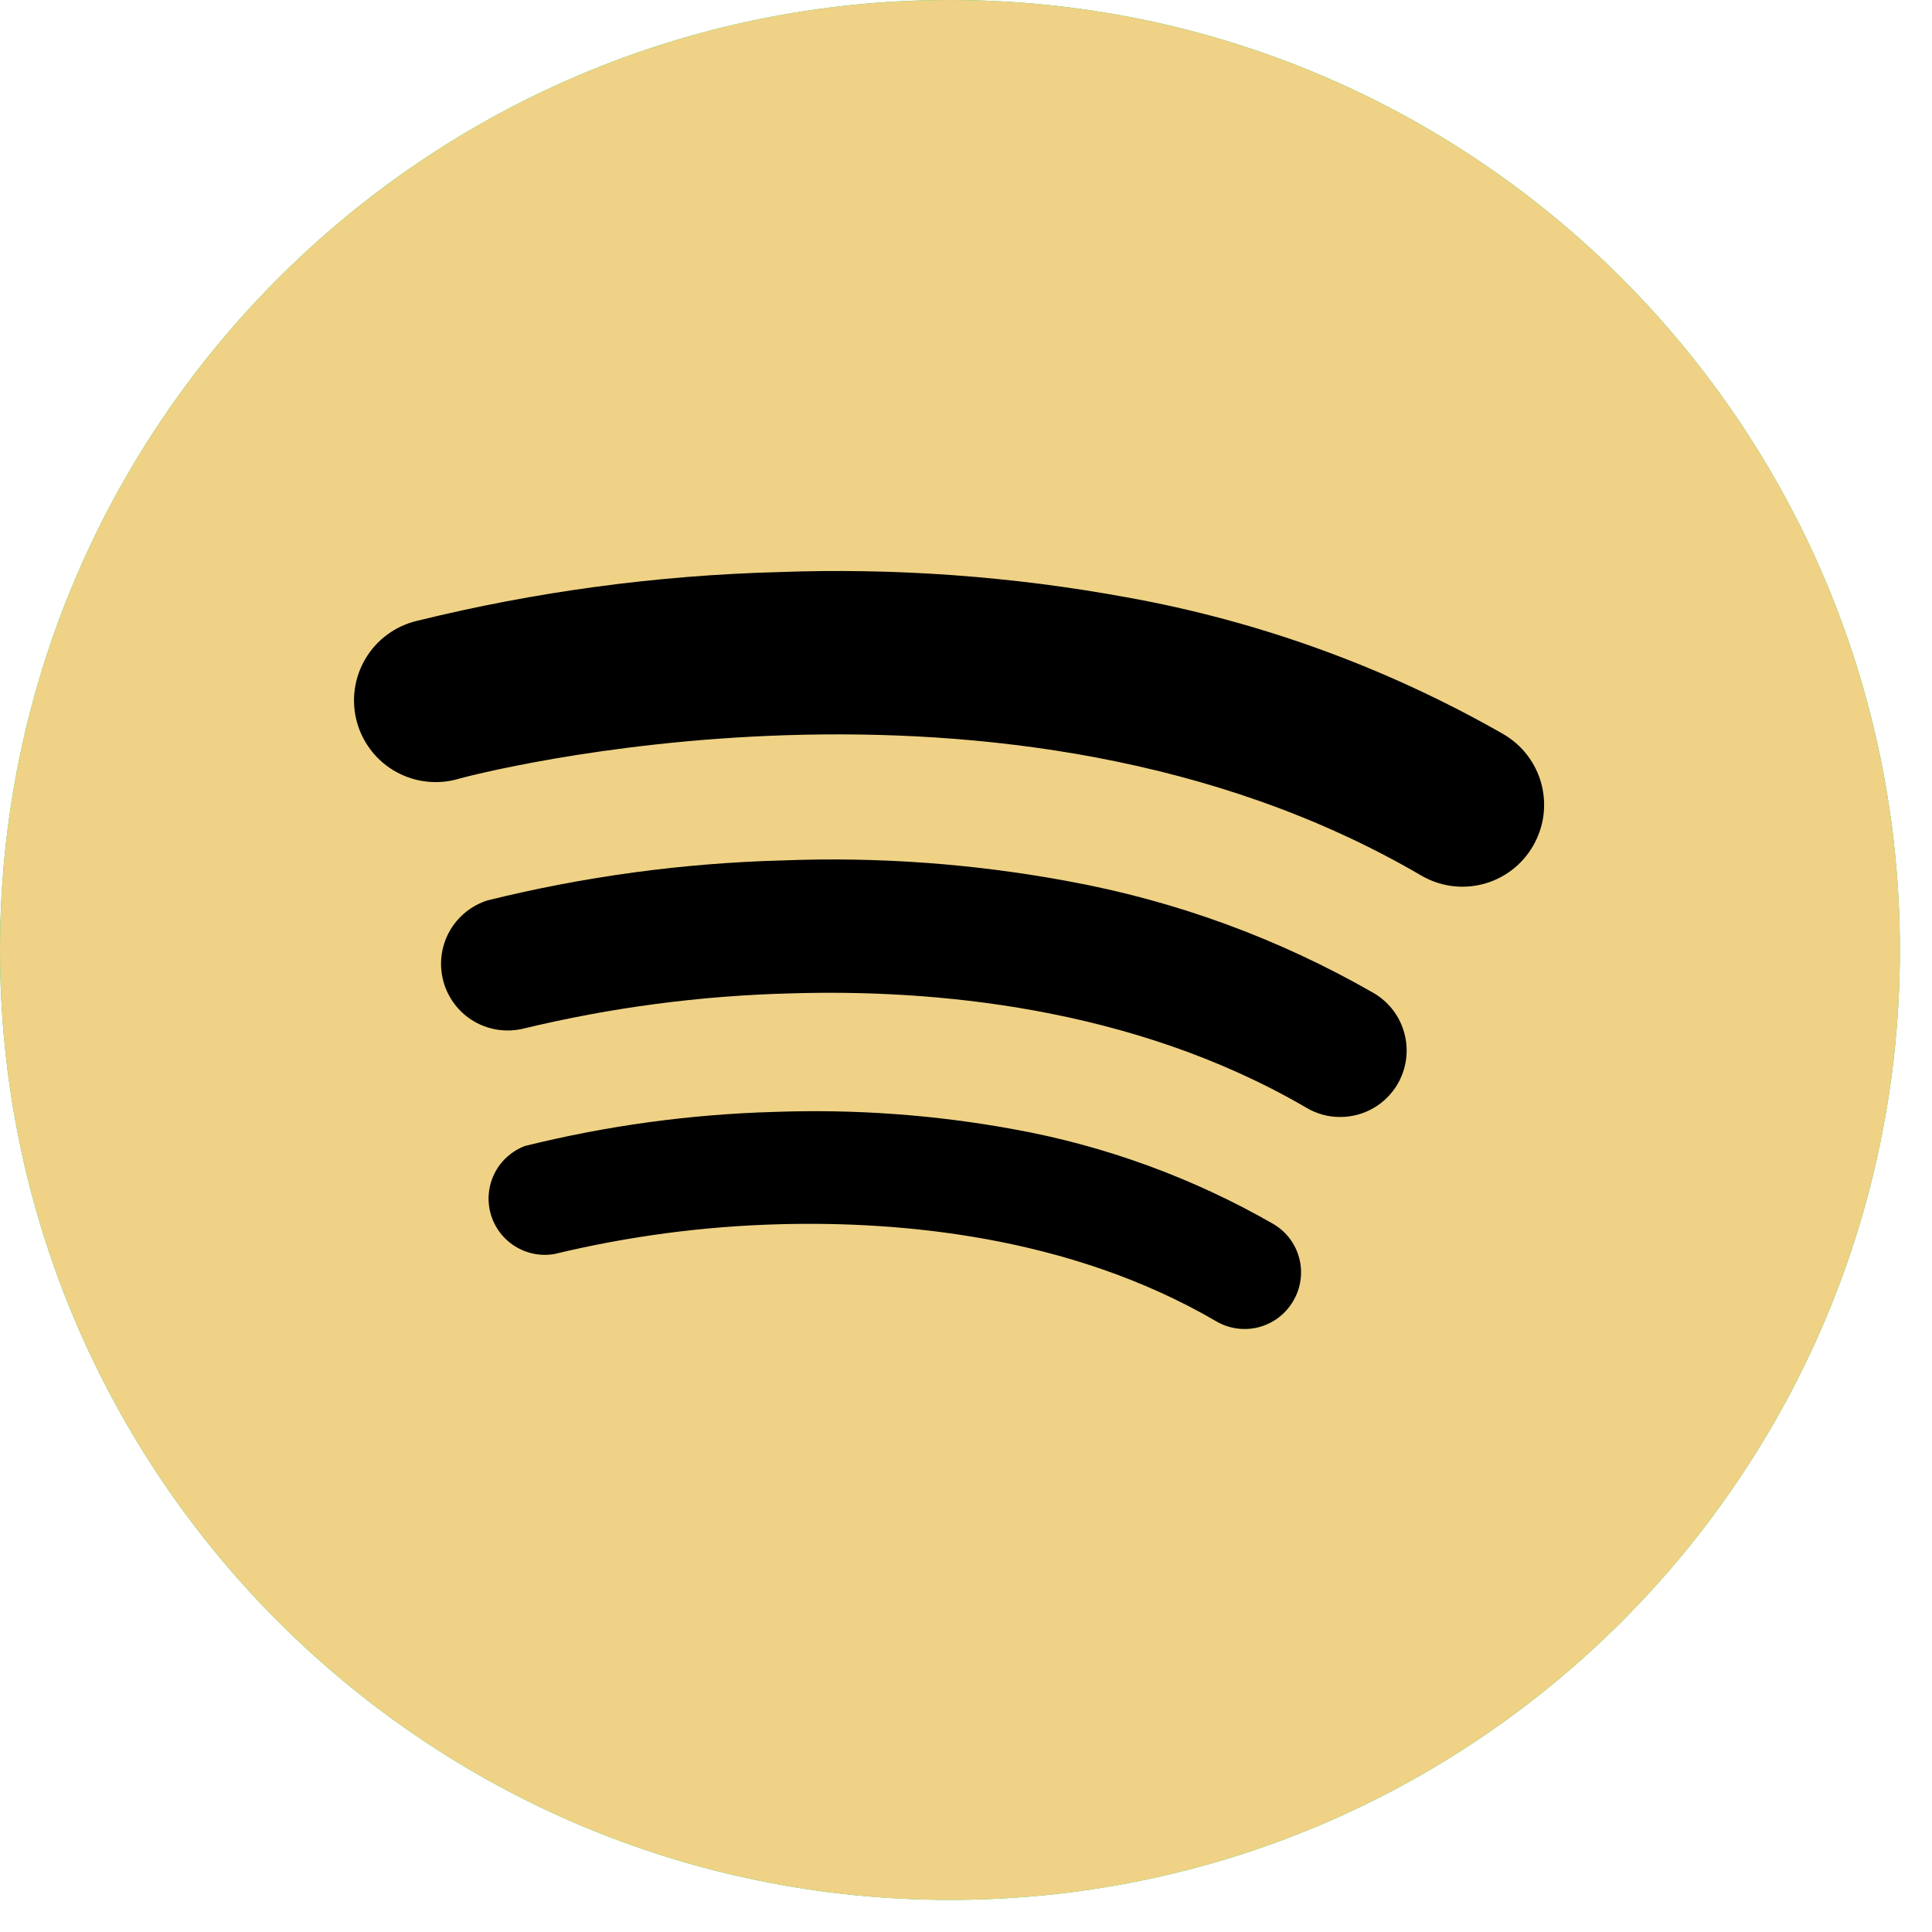
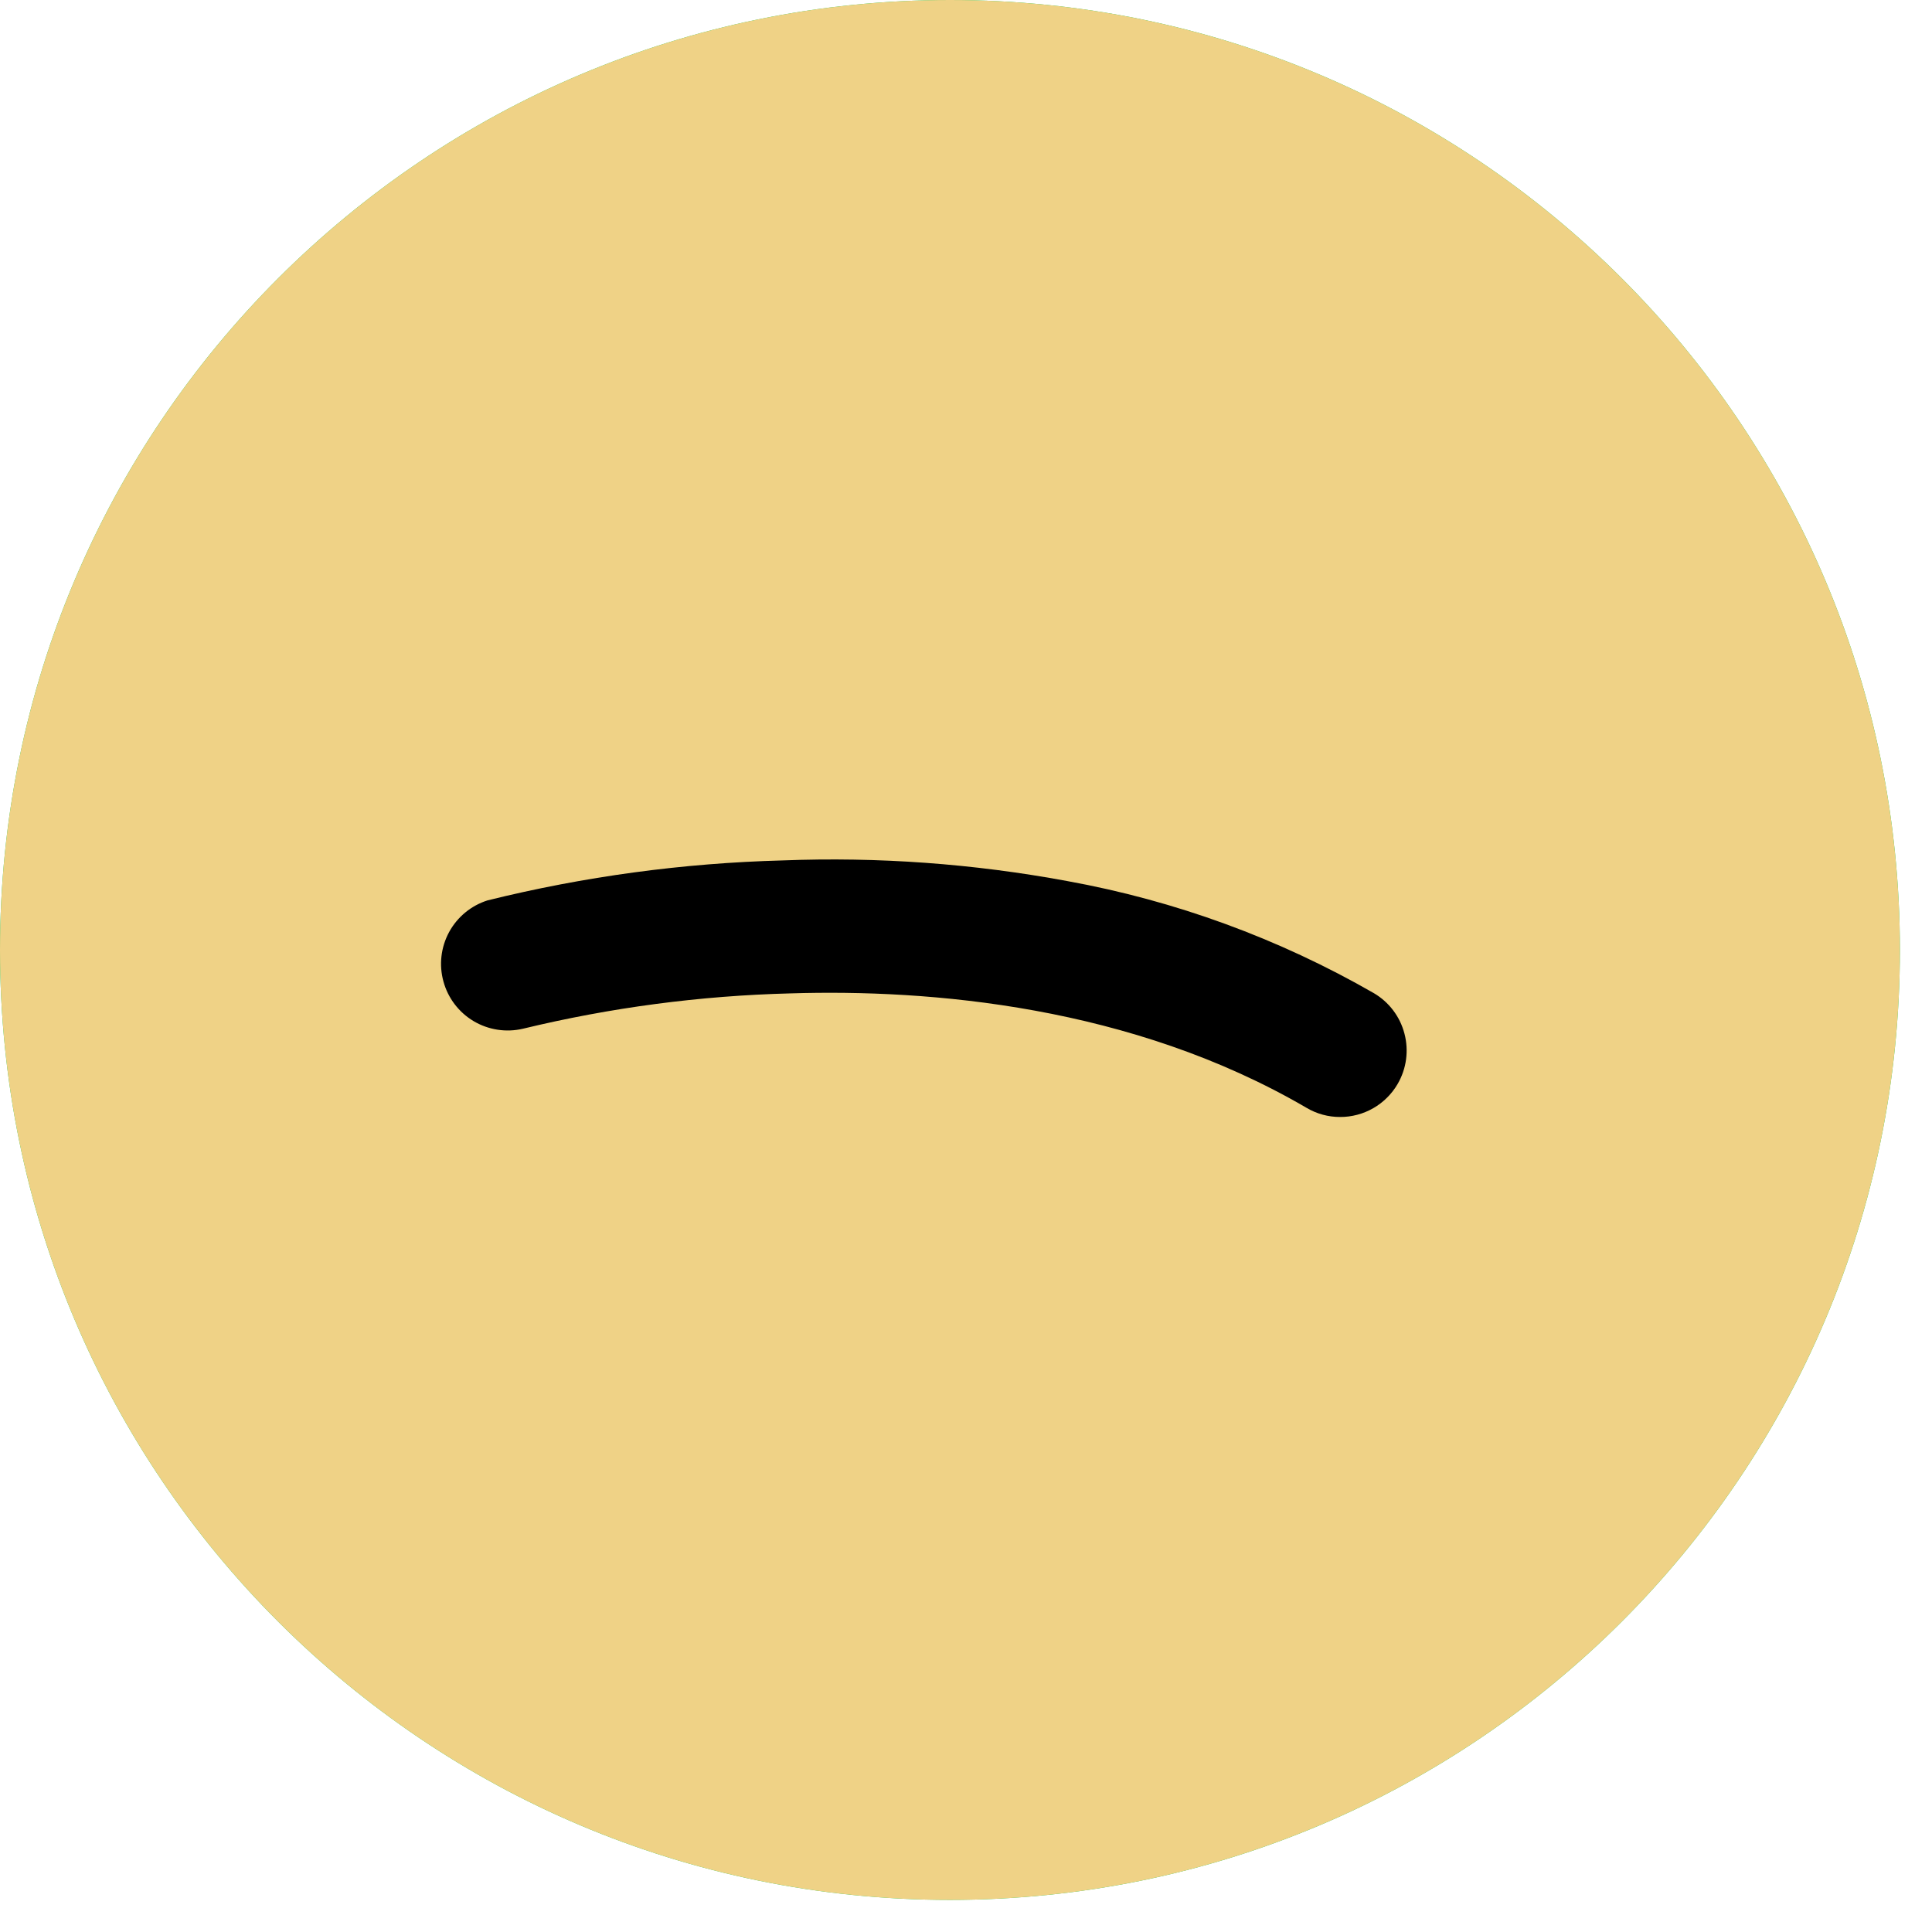
<svg xmlns="http://www.w3.org/2000/svg" width="34" height="34" viewBox="0 0 34 34" fill="none">
  <g clip-path="url(#clip0_276_13334)">
    <path d="M16.718 33.435C25.951 33.435 33.435 25.951 33.435 16.718C33.435 7.485 25.951 0 16.718 0C7.485 0 0 7.485 0 16.718C0 25.951 7.485 33.435 16.718 33.435Z" fill="#12C64B" />
    <path d="M16.718 33.435C25.951 33.435 33.435 25.951 33.435 16.718C33.435 7.485 25.951 0 16.718 0C7.485 0 0 7.485 0 16.718C0 25.951 7.485 33.435 16.718 33.435Z" fill="#EFD286" />
-     <path d="M22.757 22.898C22.624 23.125 22.407 23.289 22.154 23.356C21.9 23.422 21.631 23.386 21.404 23.253C18.803 21.734 15.8 21.491 13.737 21.544C12.396 21.578 11.064 21.754 9.76 22.068C9.518 22.111 9.268 22.062 9.06 21.93C8.851 21.799 8.699 21.594 8.634 21.357C8.568 21.119 8.594 20.866 8.705 20.646C8.816 20.426 9.006 20.256 9.236 20.168C10.672 19.811 12.142 19.61 13.621 19.568C15.036 19.516 16.453 19.618 17.846 19.874C19.449 20.164 20.991 20.727 22.405 21.538C22.518 21.604 22.617 21.691 22.696 21.795C22.775 21.899 22.832 22.018 22.865 22.145C22.898 22.271 22.905 22.403 22.886 22.532C22.868 22.662 22.824 22.786 22.757 22.898Z" fill="black" />
    <path d="M24.596 19.076C24.493 19.253 24.345 19.4 24.168 19.502C23.99 19.604 23.788 19.658 23.584 19.657C23.376 19.658 23.172 19.602 22.993 19.496C19.913 17.697 16.357 17.406 13.912 17.482C12.325 17.522 10.746 17.731 9.202 18.104C8.907 18.173 8.596 18.125 8.336 17.971C8.075 17.816 7.884 17.566 7.804 17.273C7.723 16.981 7.759 16.669 7.904 16.402C8.049 16.136 8.292 15.936 8.581 15.845C10.282 15.424 12.024 15.188 13.775 15.142C15.452 15.077 17.131 15.199 18.781 15.505C20.679 15.849 22.504 16.516 24.176 17.477C24.444 17.634 24.638 17.89 24.716 18.19C24.795 18.489 24.752 18.808 24.596 19.076Z" fill="black" />
-     <path d="M26.976 14.892C26.881 15.055 26.755 15.198 26.605 15.312C26.454 15.426 26.283 15.51 26.1 15.558C25.918 15.605 25.727 15.617 25.54 15.591C25.353 15.565 25.173 15.502 25.01 15.407C17.689 11.128 8.192 13.672 8.102 13.697C7.918 13.755 7.723 13.776 7.531 13.757C7.338 13.739 7.151 13.682 6.981 13.589C6.811 13.497 6.661 13.371 6.541 13.219C6.421 13.067 6.332 12.893 6.281 12.706C6.23 12.519 6.217 12.324 6.243 12.133C6.269 11.941 6.334 11.756 6.433 11.59C6.532 11.423 6.663 11.279 6.82 11.165C6.976 11.05 7.154 10.969 7.342 10.925C9.424 10.412 11.554 10.125 13.697 10.068C15.753 9.992 17.812 10.141 19.835 10.513C22.162 10.931 24.401 11.745 26.454 12.918C26.618 13.013 26.762 13.139 26.878 13.29C26.993 13.441 27.078 13.613 27.126 13.796C27.175 13.98 27.186 14.171 27.161 14.359C27.135 14.547 27.072 14.728 26.976 14.892Z" fill="black" />
  </g>
  <defs>
    <clipPath id="clip0_276_13334">
      <rect width="33.435" height="33.435" fill="white" />
    </clipPath>
  </defs>
</svg>